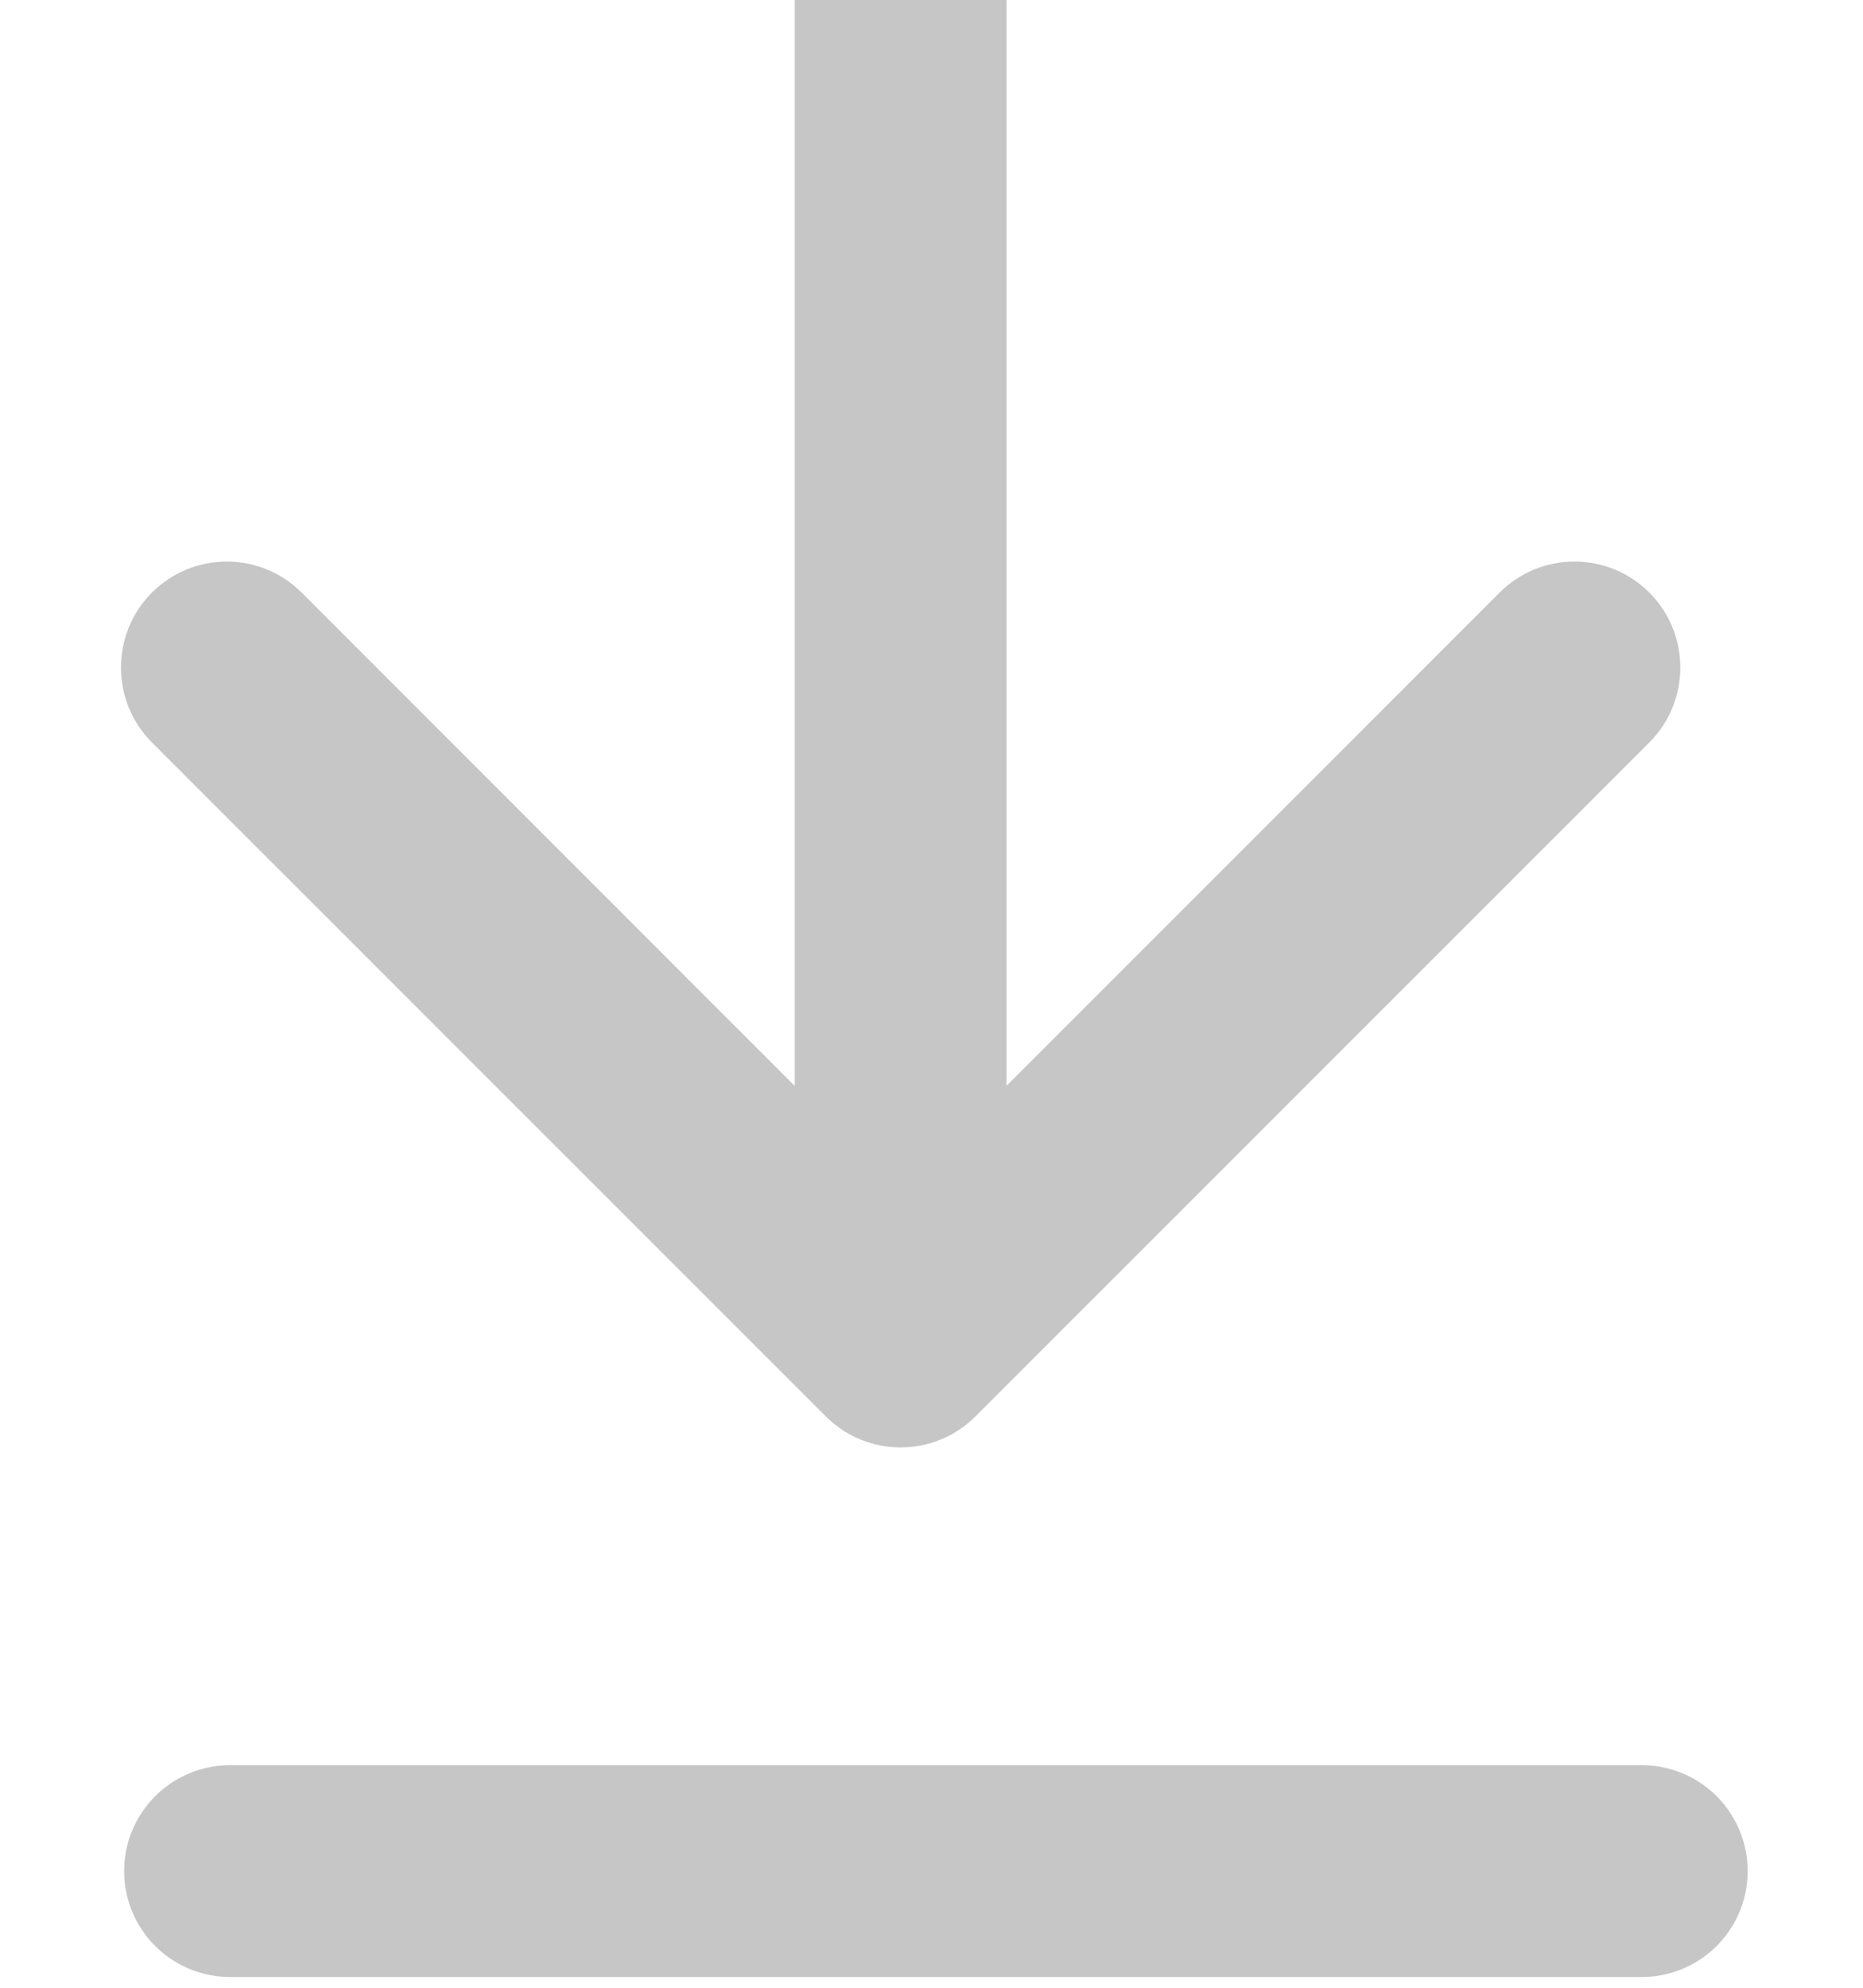
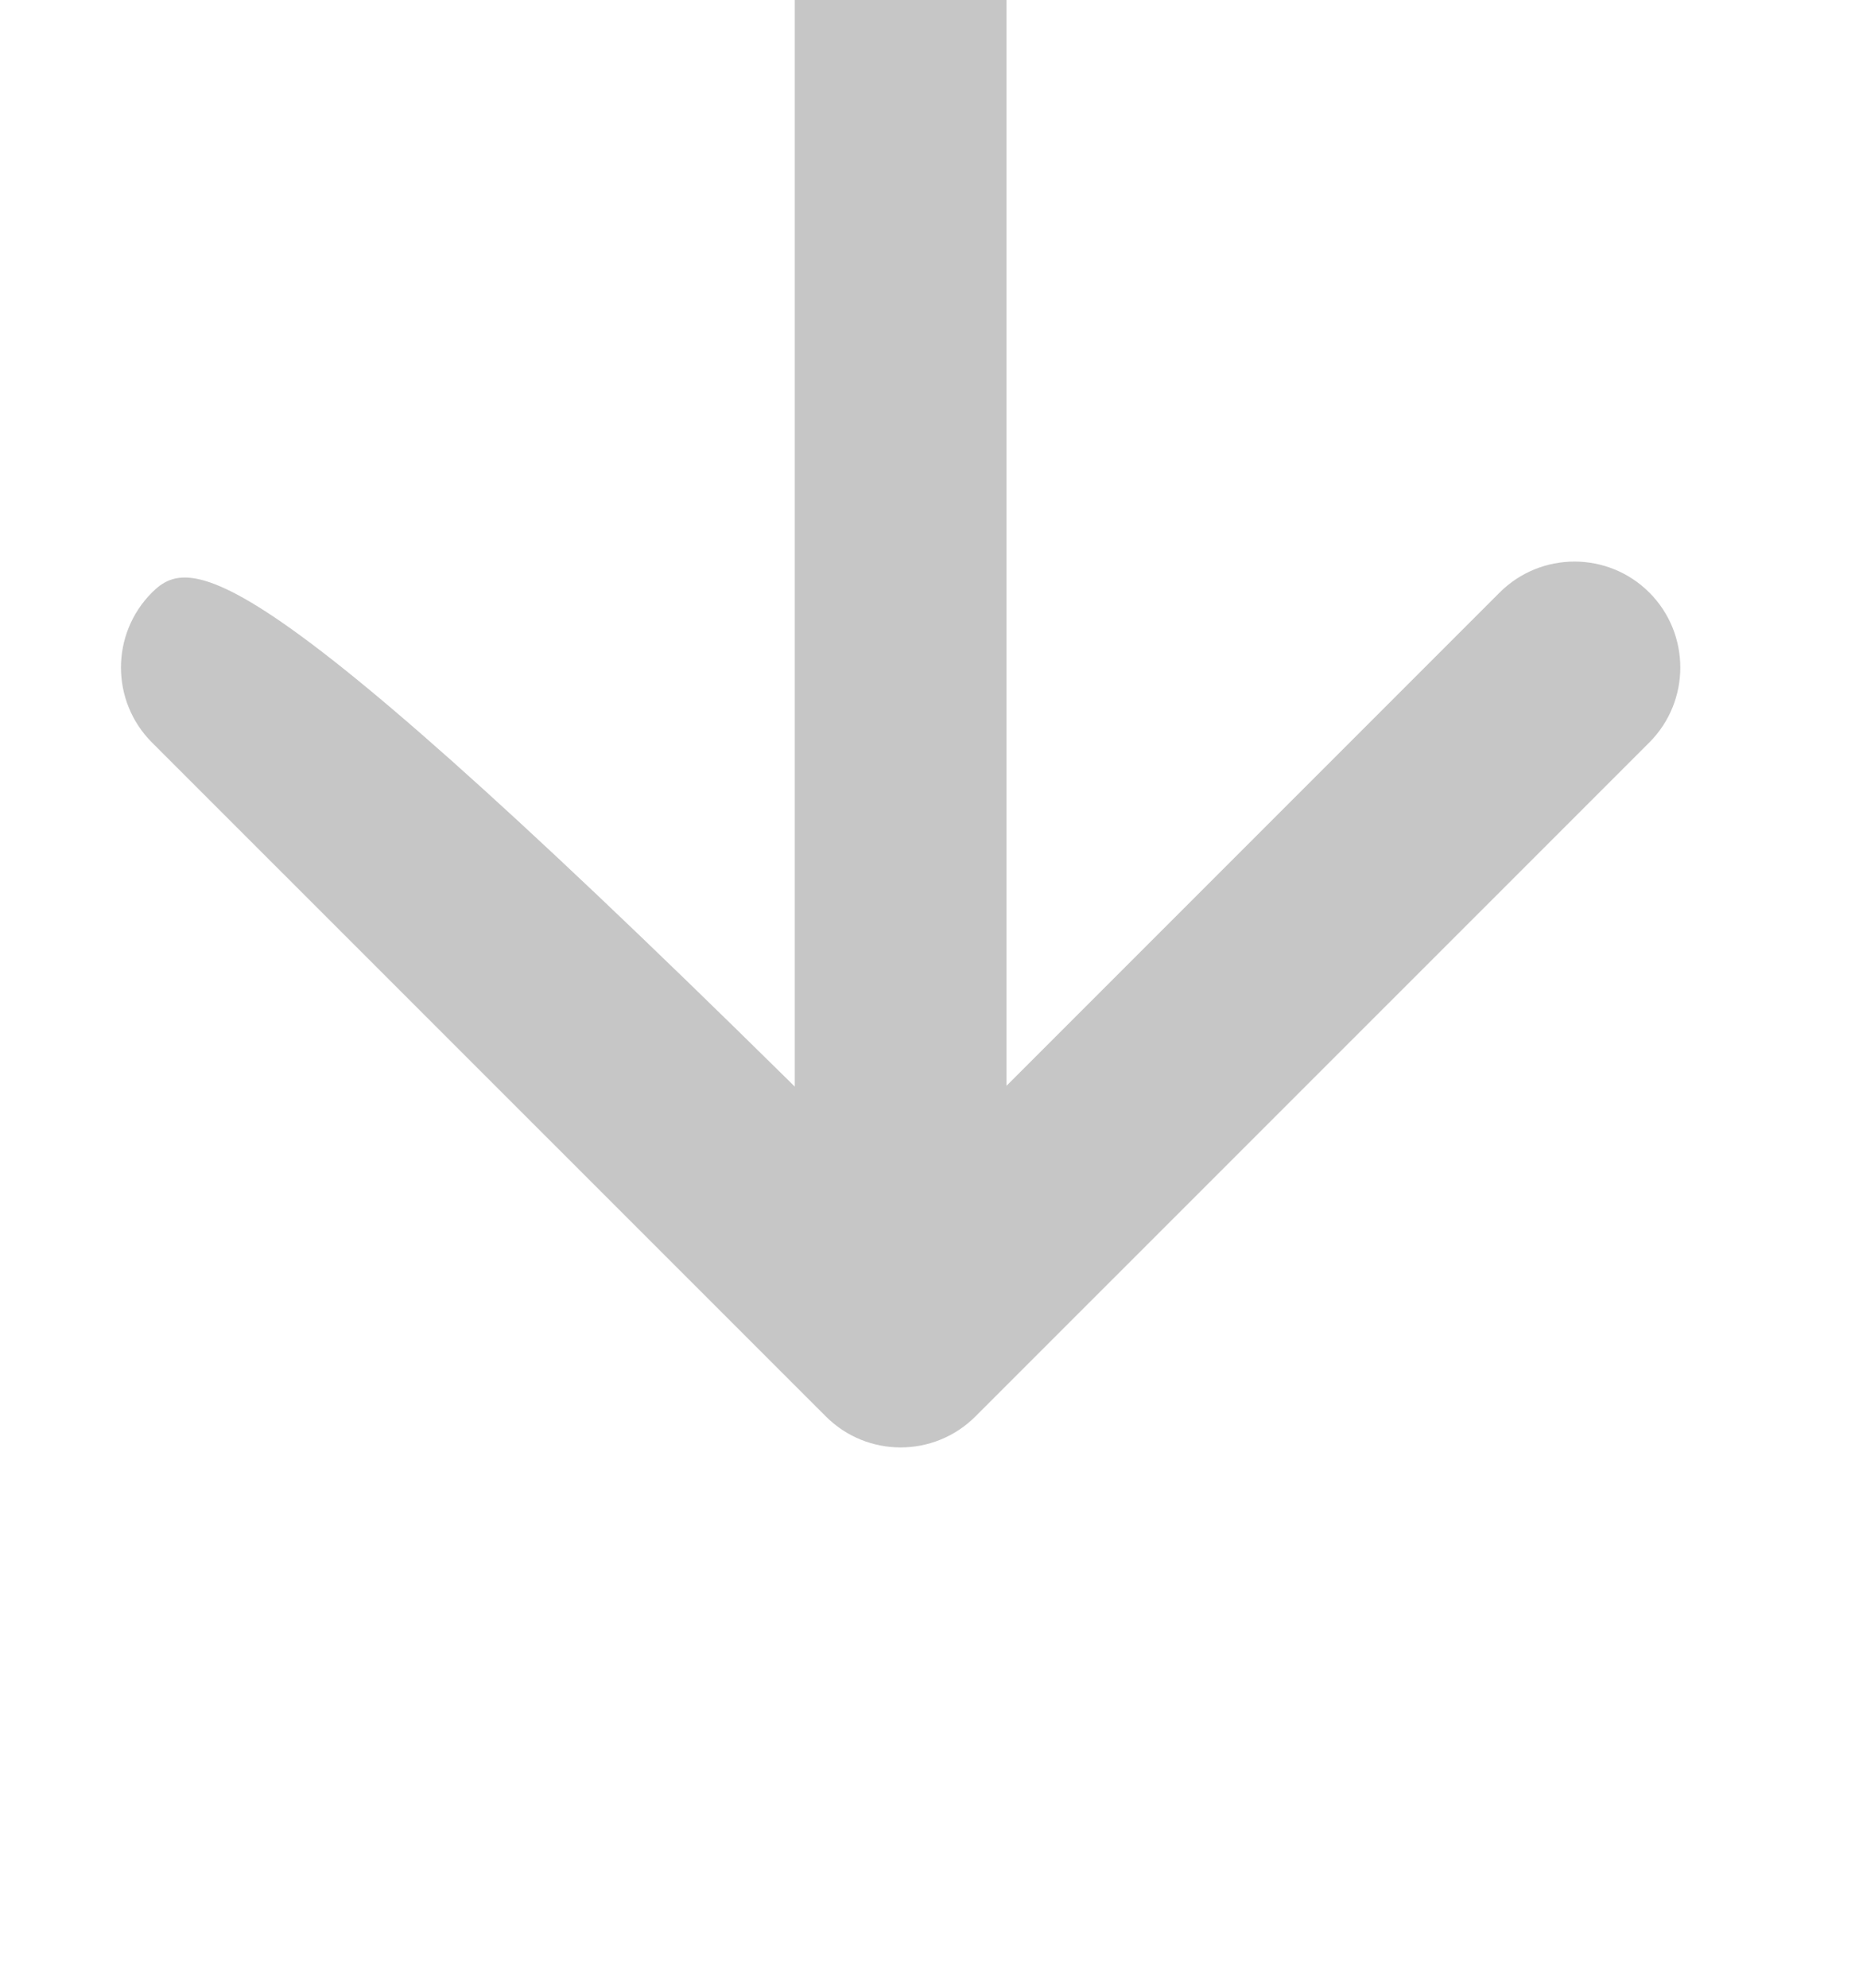
<svg xmlns="http://www.w3.org/2000/svg" width="15" height="16" viewBox="0 0 15 16" fill="none">
-   <path d="M6.649 11.401C6.982 11.734 7.521 11.734 7.854 11.401L13.28 5.976C13.612 5.643 13.612 5.103 13.28 4.77C12.947 4.437 12.407 4.437 12.074 4.77L7.251 9.593L2.429 4.77C2.096 4.437 1.556 4.437 1.223 4.77C0.891 5.103 0.891 5.643 1.223 5.976L6.649 11.401ZM6.399 -2.5496e-08L6.399 10.798L8.104 10.798L8.104 2.5496e-08L6.399 -2.5496e-08Z" fill="#C6C6C6" />
-   <line x1="1.852" y1="15.061" x2="13.219" y2="15.061" stroke="#C6C6C6" stroke-width="1.705" stroke-linecap="round" />
+   <path d="M6.649 11.401C6.982 11.734 7.521 11.734 7.854 11.401L13.28 5.976C13.612 5.643 13.612 5.103 13.28 4.77C12.947 4.437 12.407 4.437 12.074 4.77L7.251 9.593C2.096 4.437 1.556 4.437 1.223 4.77C0.891 5.103 0.891 5.643 1.223 5.976L6.649 11.401ZM6.399 -2.5496e-08L6.399 10.798L8.104 10.798L8.104 2.5496e-08L6.399 -2.5496e-08Z" fill="#C6C6C6" />
</svg>